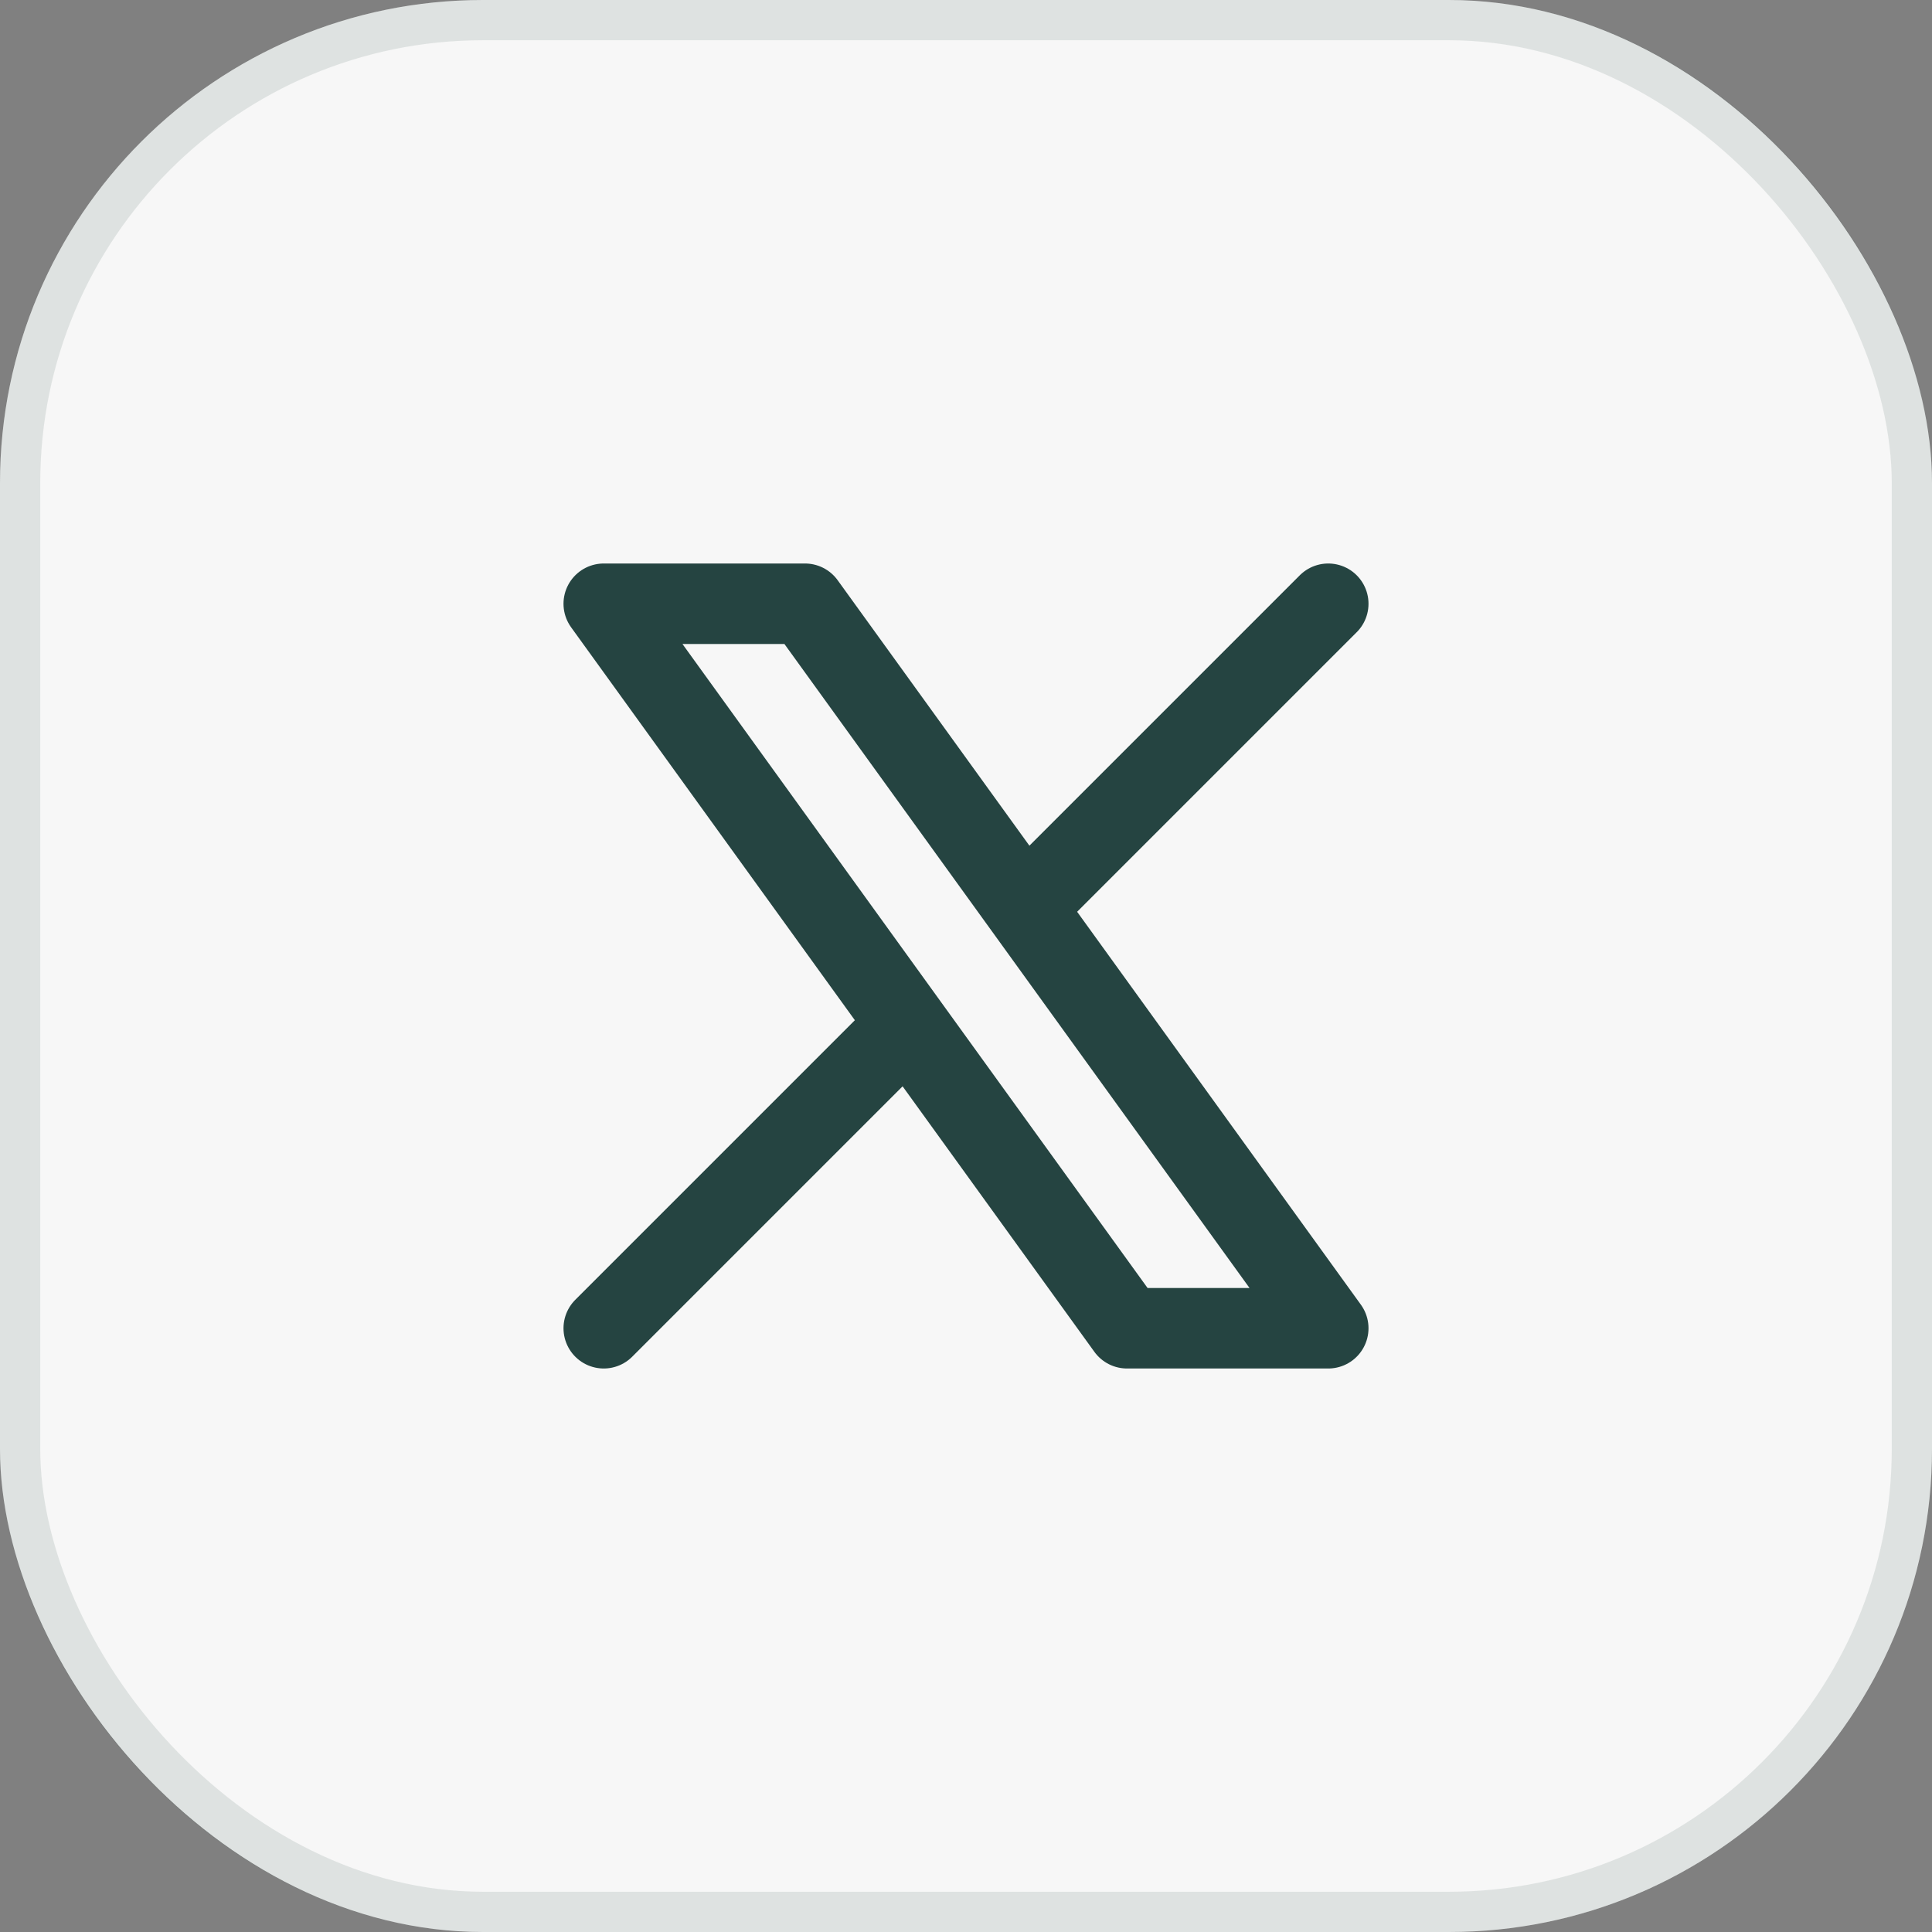
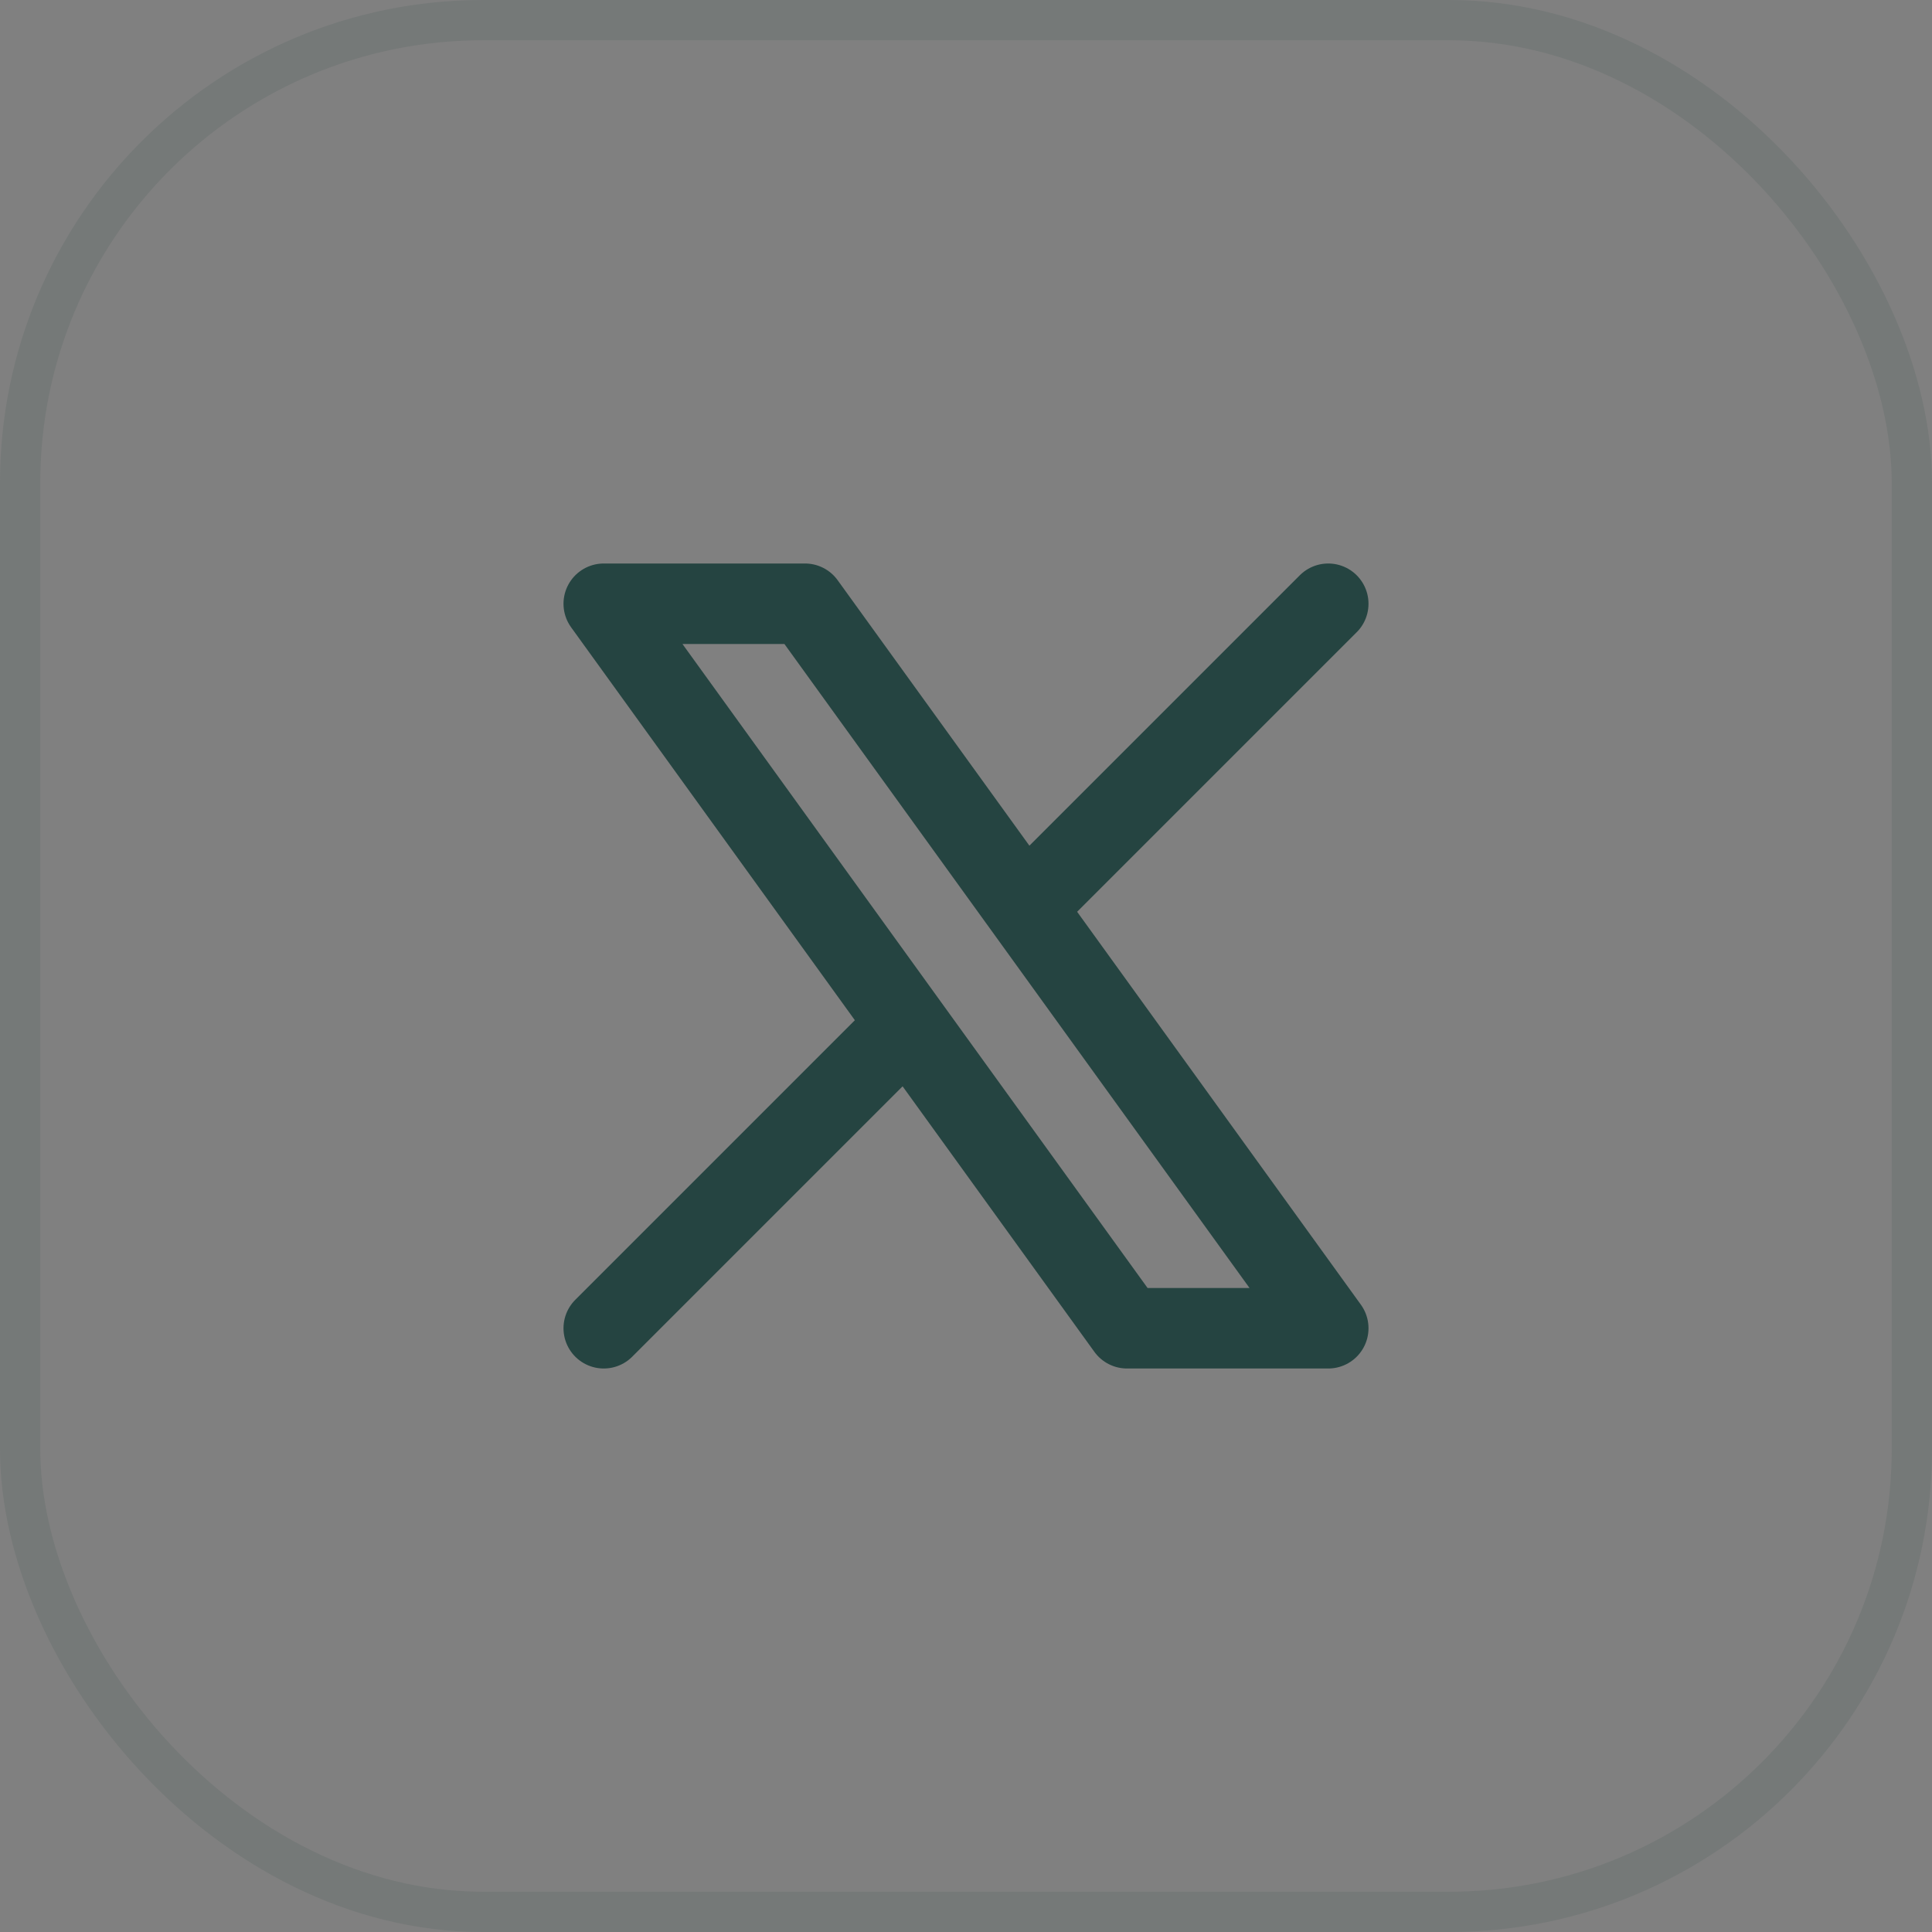
<svg xmlns="http://www.w3.org/2000/svg" width="48" height="48" viewBox="0 0 48 48" fill="none">
  <rect x="0" y="0" width="48" height="48" fill="#808080" stroke="none" />
-   <rect width="48" height="48" rx="12" fill="#F7F7F7" />
  <rect x="0.5" y="0.5" width="47" height="47" rx="11.5" stroke="#254441" stroke-opacity="0.12" />
  <path d="M15 33L22.548 25.452M22.548 25.452L15 15H20L25.452 22.548M22.548 25.452L28 33H33L25.452 22.548M33 15L25.452 22.548" stroke="#254441" stroke-width="2" stroke-linecap="round" stroke-linejoin="round" />
</svg>